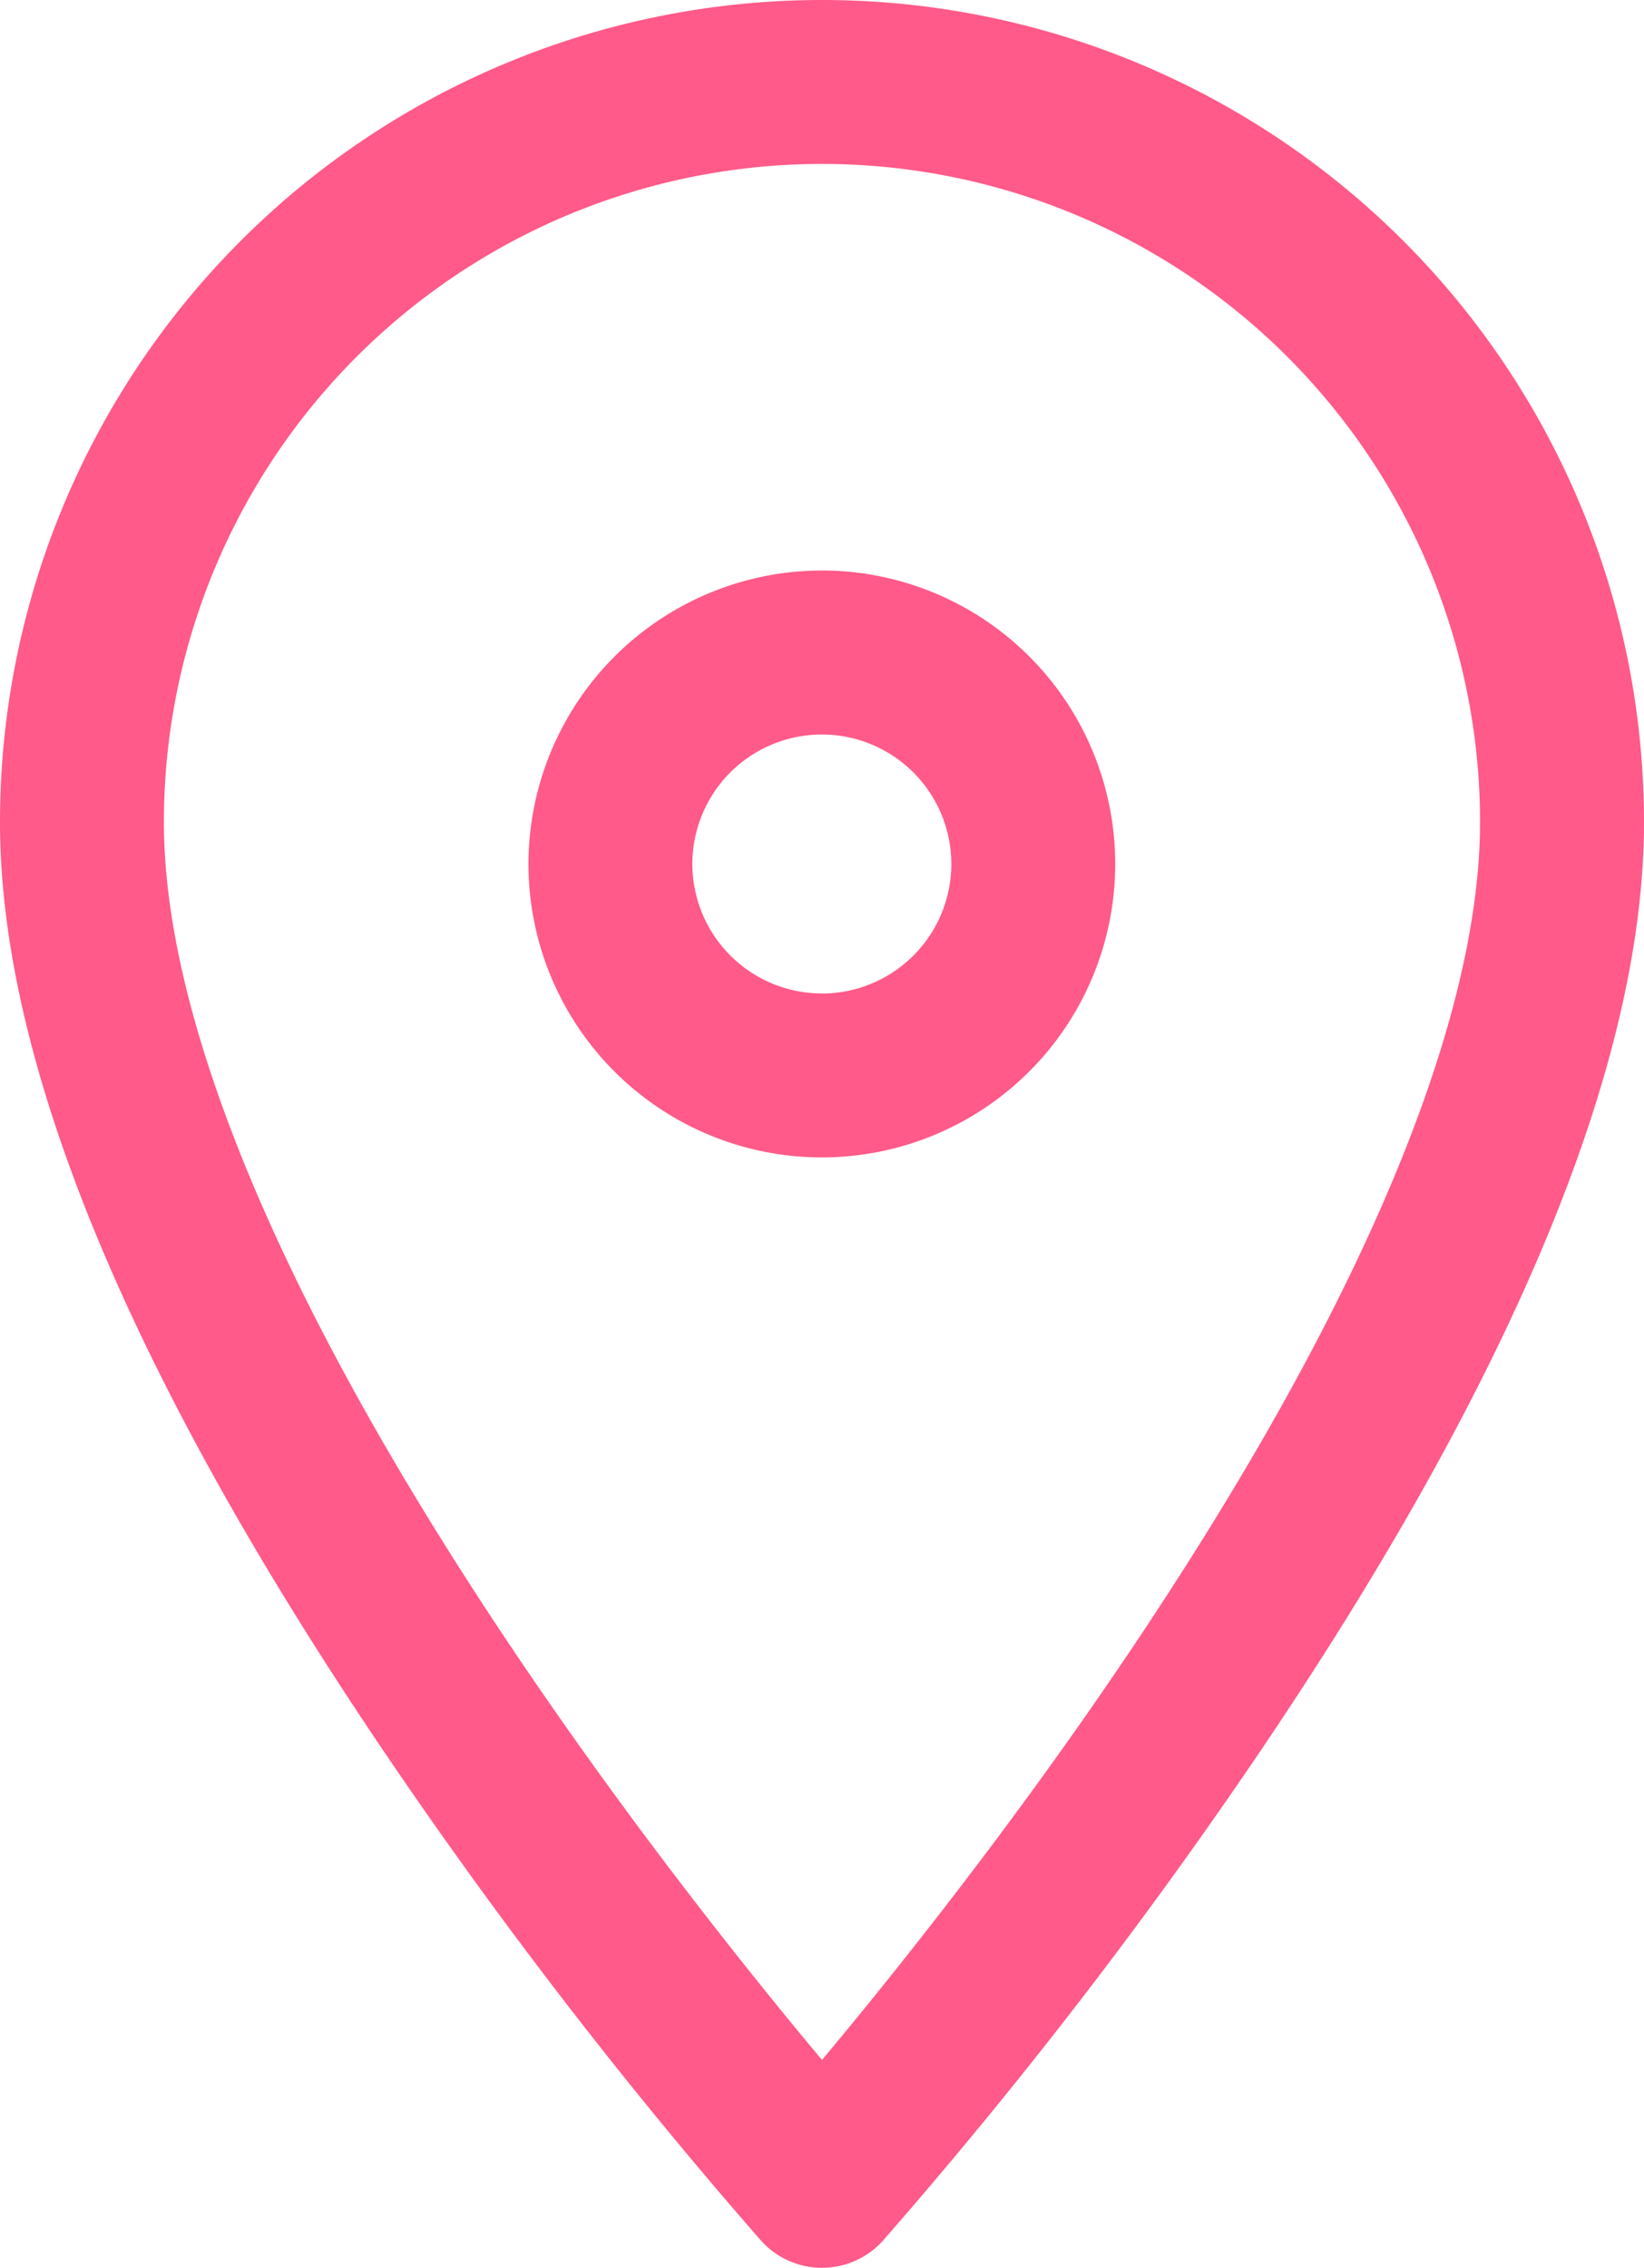
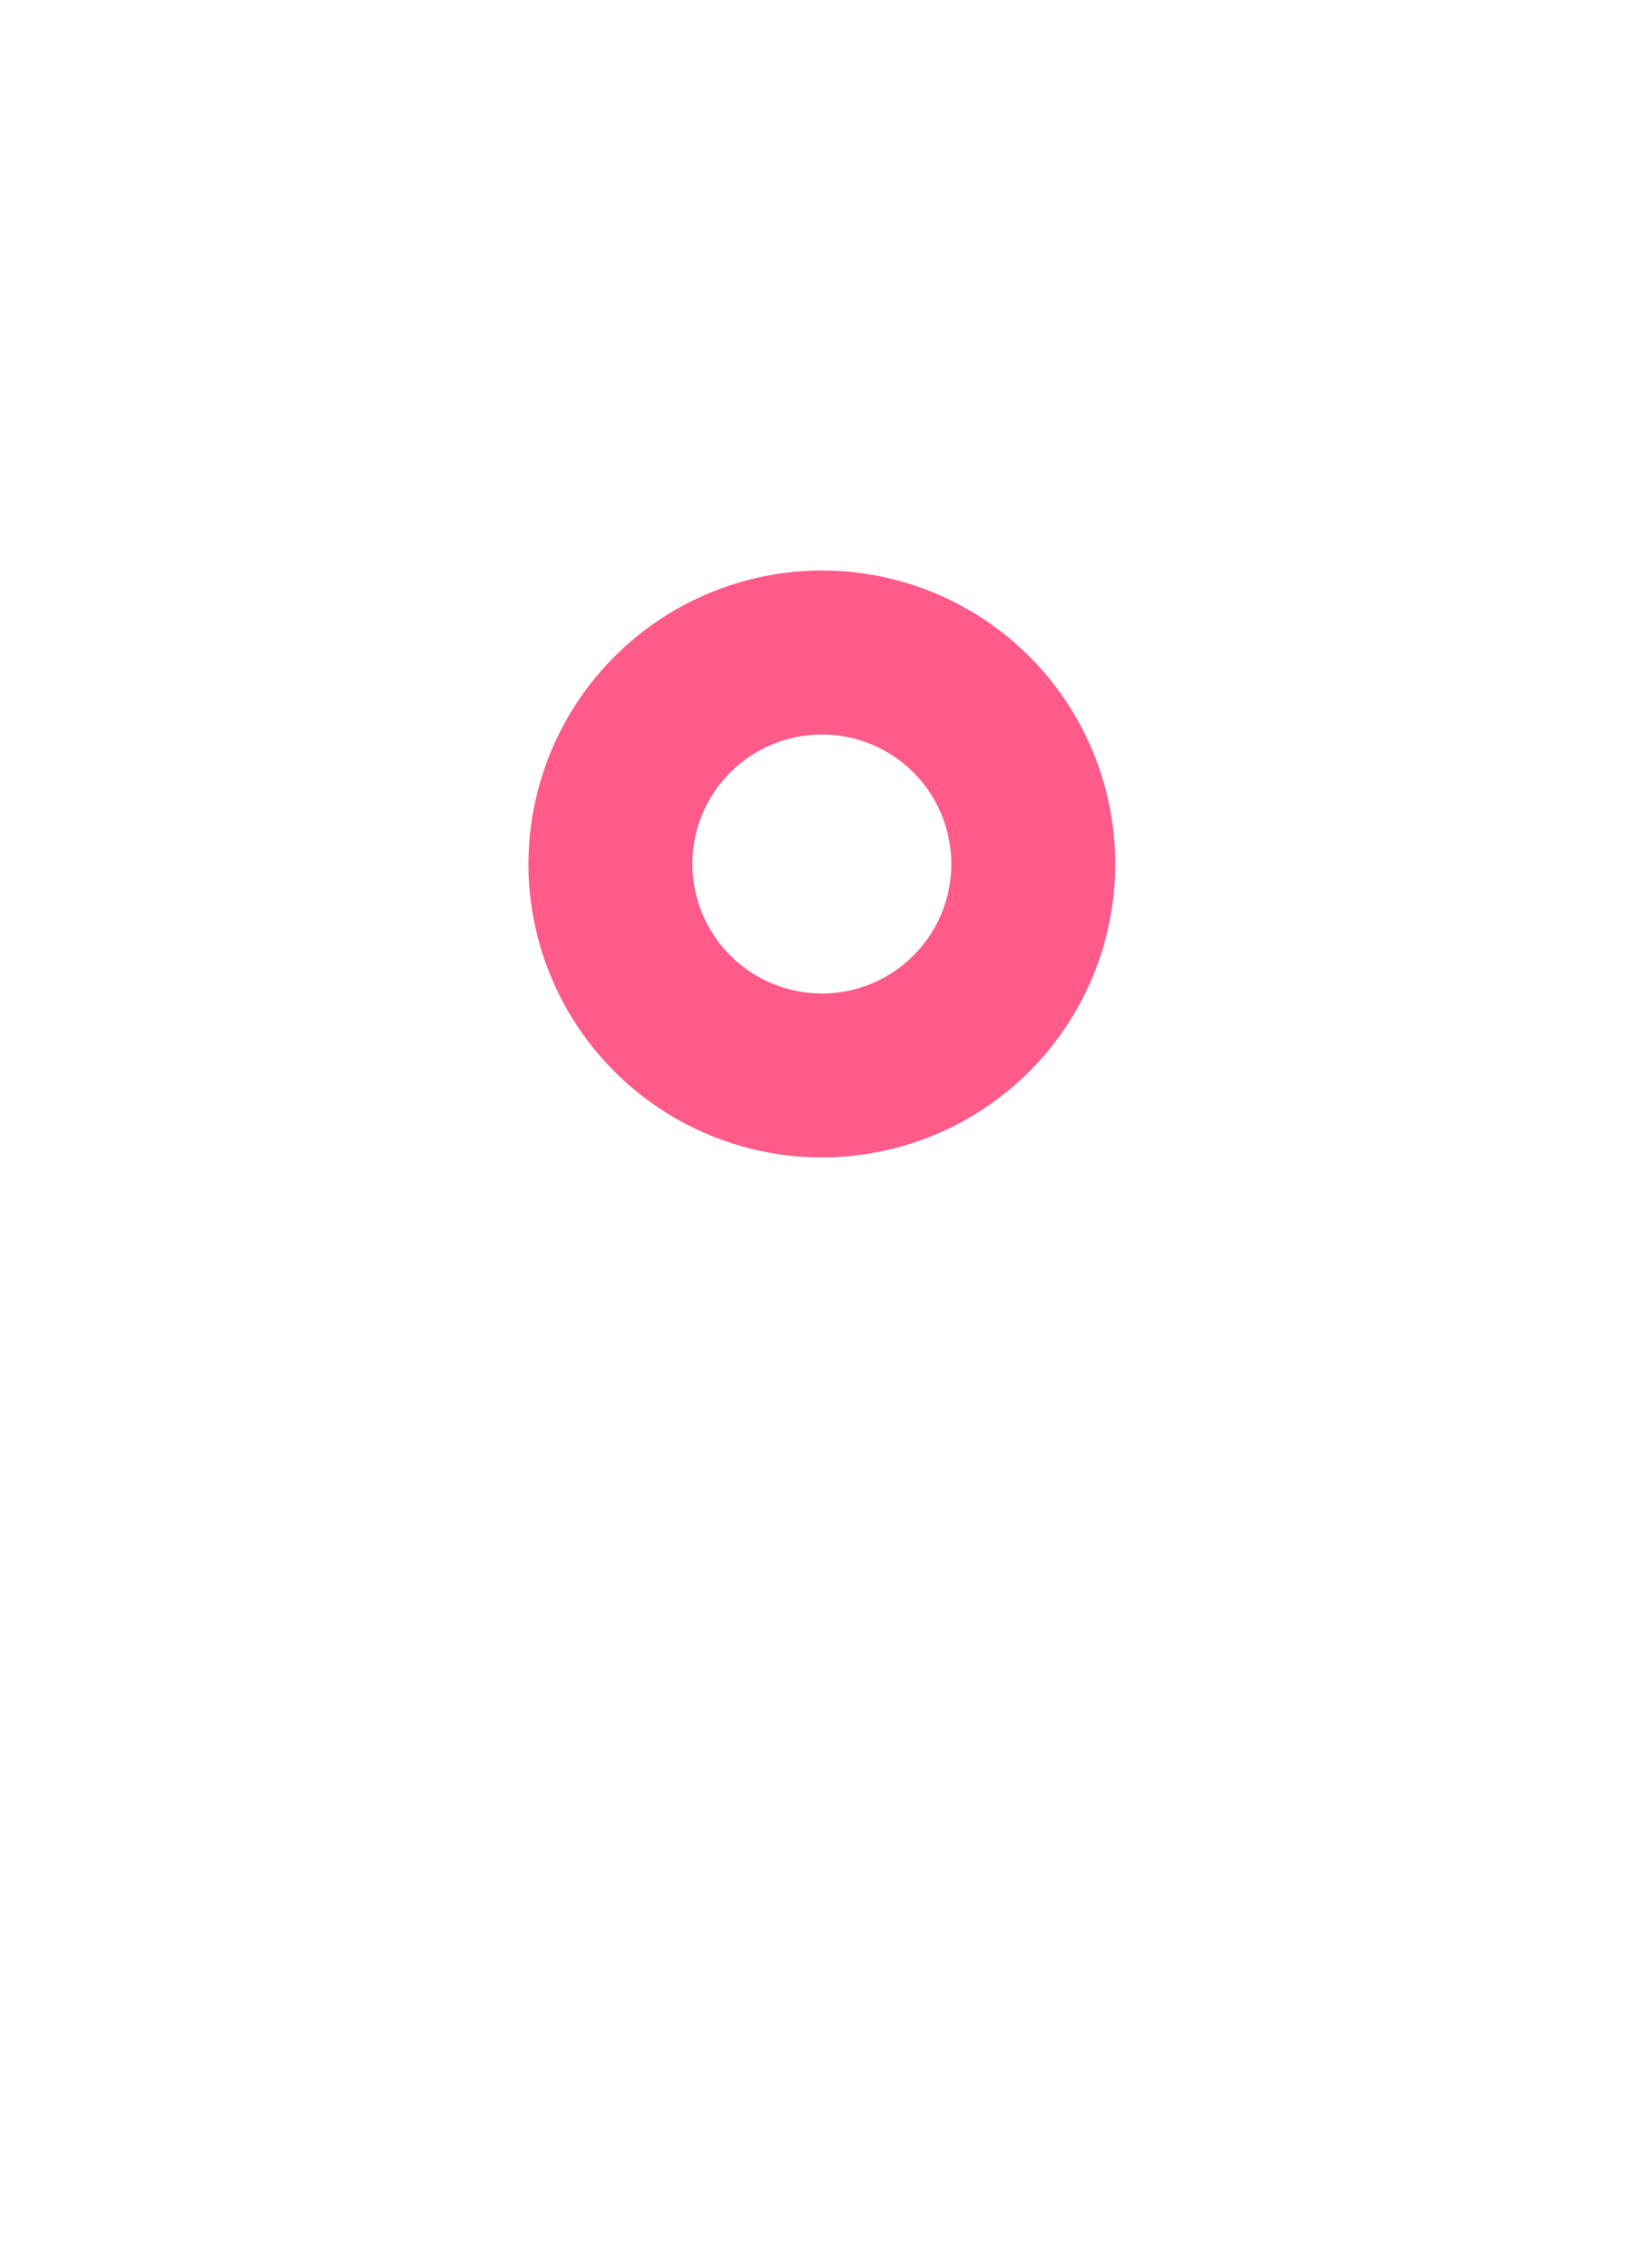
<svg xmlns="http://www.w3.org/2000/svg" width="25.077" height="34.583" viewBox="0 0 25.077 34.583">
  <g transform="translate(0.375 0.375)">
-     <path d="M13.038.5A12.538,12.538,0,0,1,25.577,13.038c0,3.658-1.971,8.428-5.859,14.176a76.4,76.4,0,0,1-5.749,7.454,1.25,1.25,0,0,1-1.861,0,76.4,76.4,0,0,1-5.749-7.454C2.471,21.466.5,16.7.5,13.038A12.538,12.538,0,0,1,13.038.5Zm0,31.414c1.051-1.256,2.847-3.493,4.625-6.125,3.541-5.241,5.413-9.65,5.413-12.751A10.038,10.038,0,0,0,3,13.038c0,3.1,1.872,7.51,5.413,12.751C10.191,28.421,11.987,30.658,13.039,31.914Z" transform="translate(-0.875 -0.875)" fill="#ff5a89" />
    <path d="M21.1,17.9a4.475,4.475,0,1,1-4.476,4.476A4.481,4.481,0,0,1,21.1,17.9Zm0,6.451a1.975,1.975,0,1,0-1.976-1.975A1.977,1.977,0,0,0,21.1,24.35Z" transform="translate(-8.938 -9.575)" fill="#ff5a89" />
  </g>
</svg>